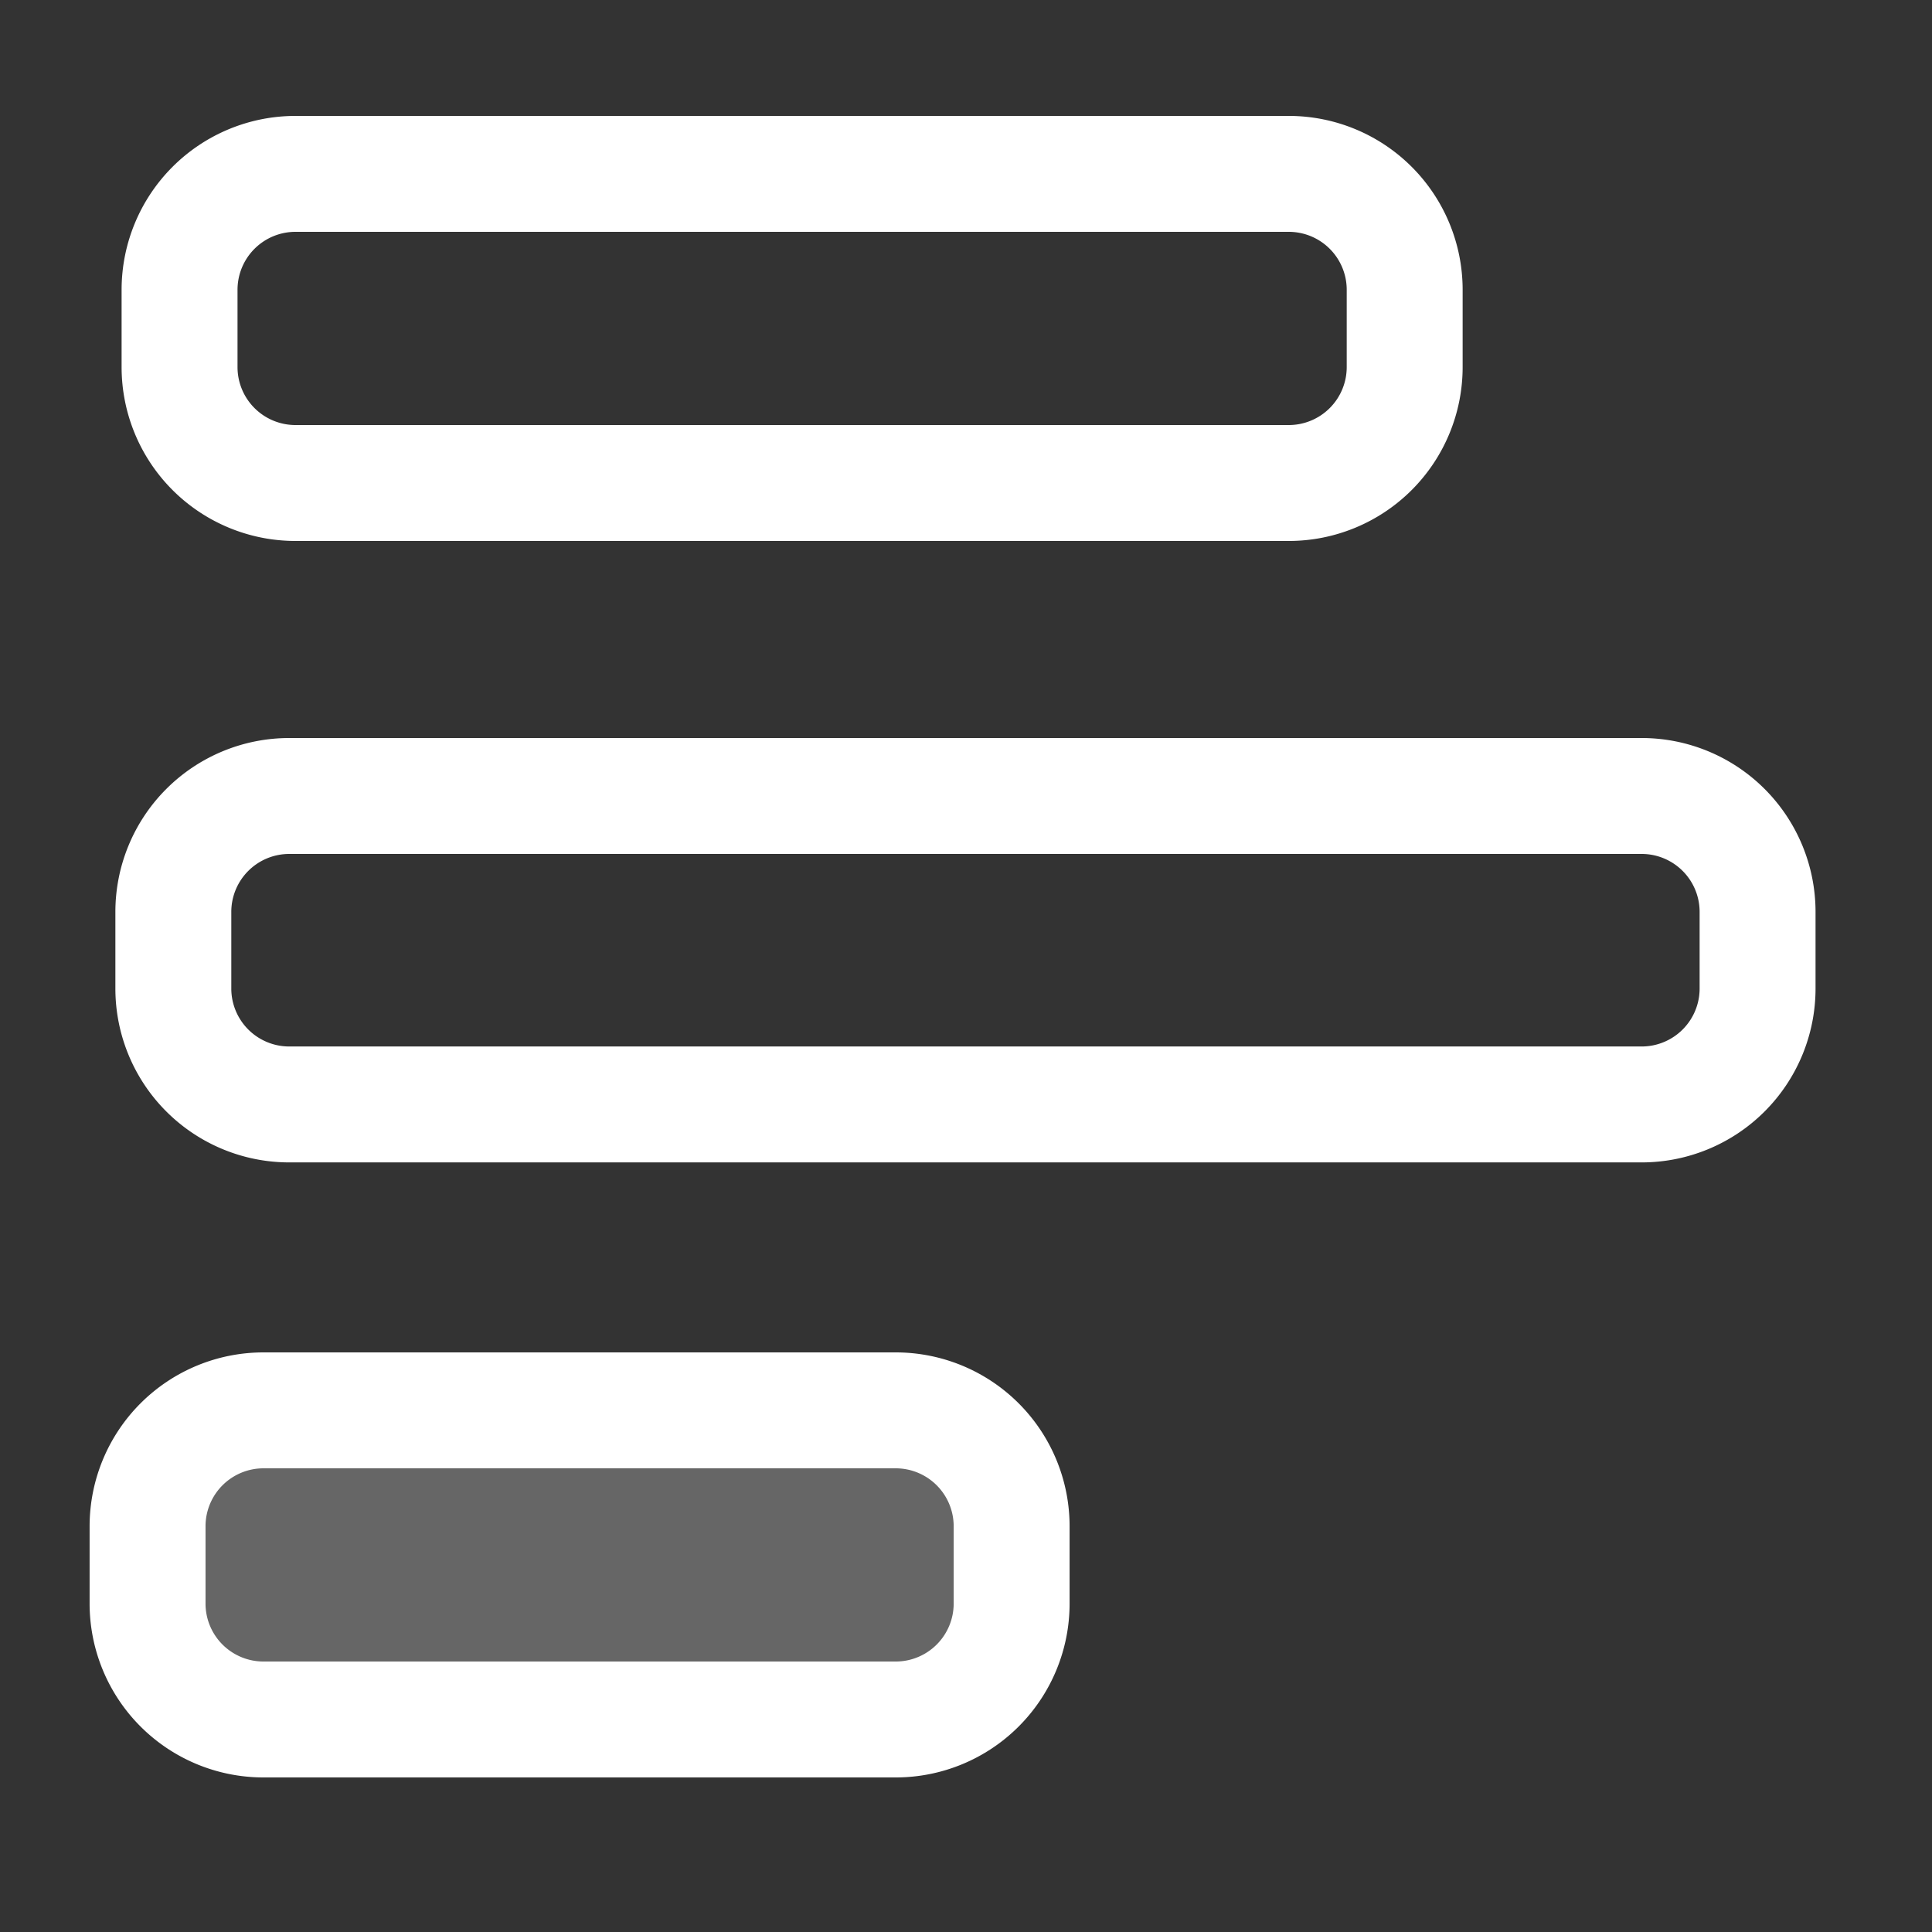
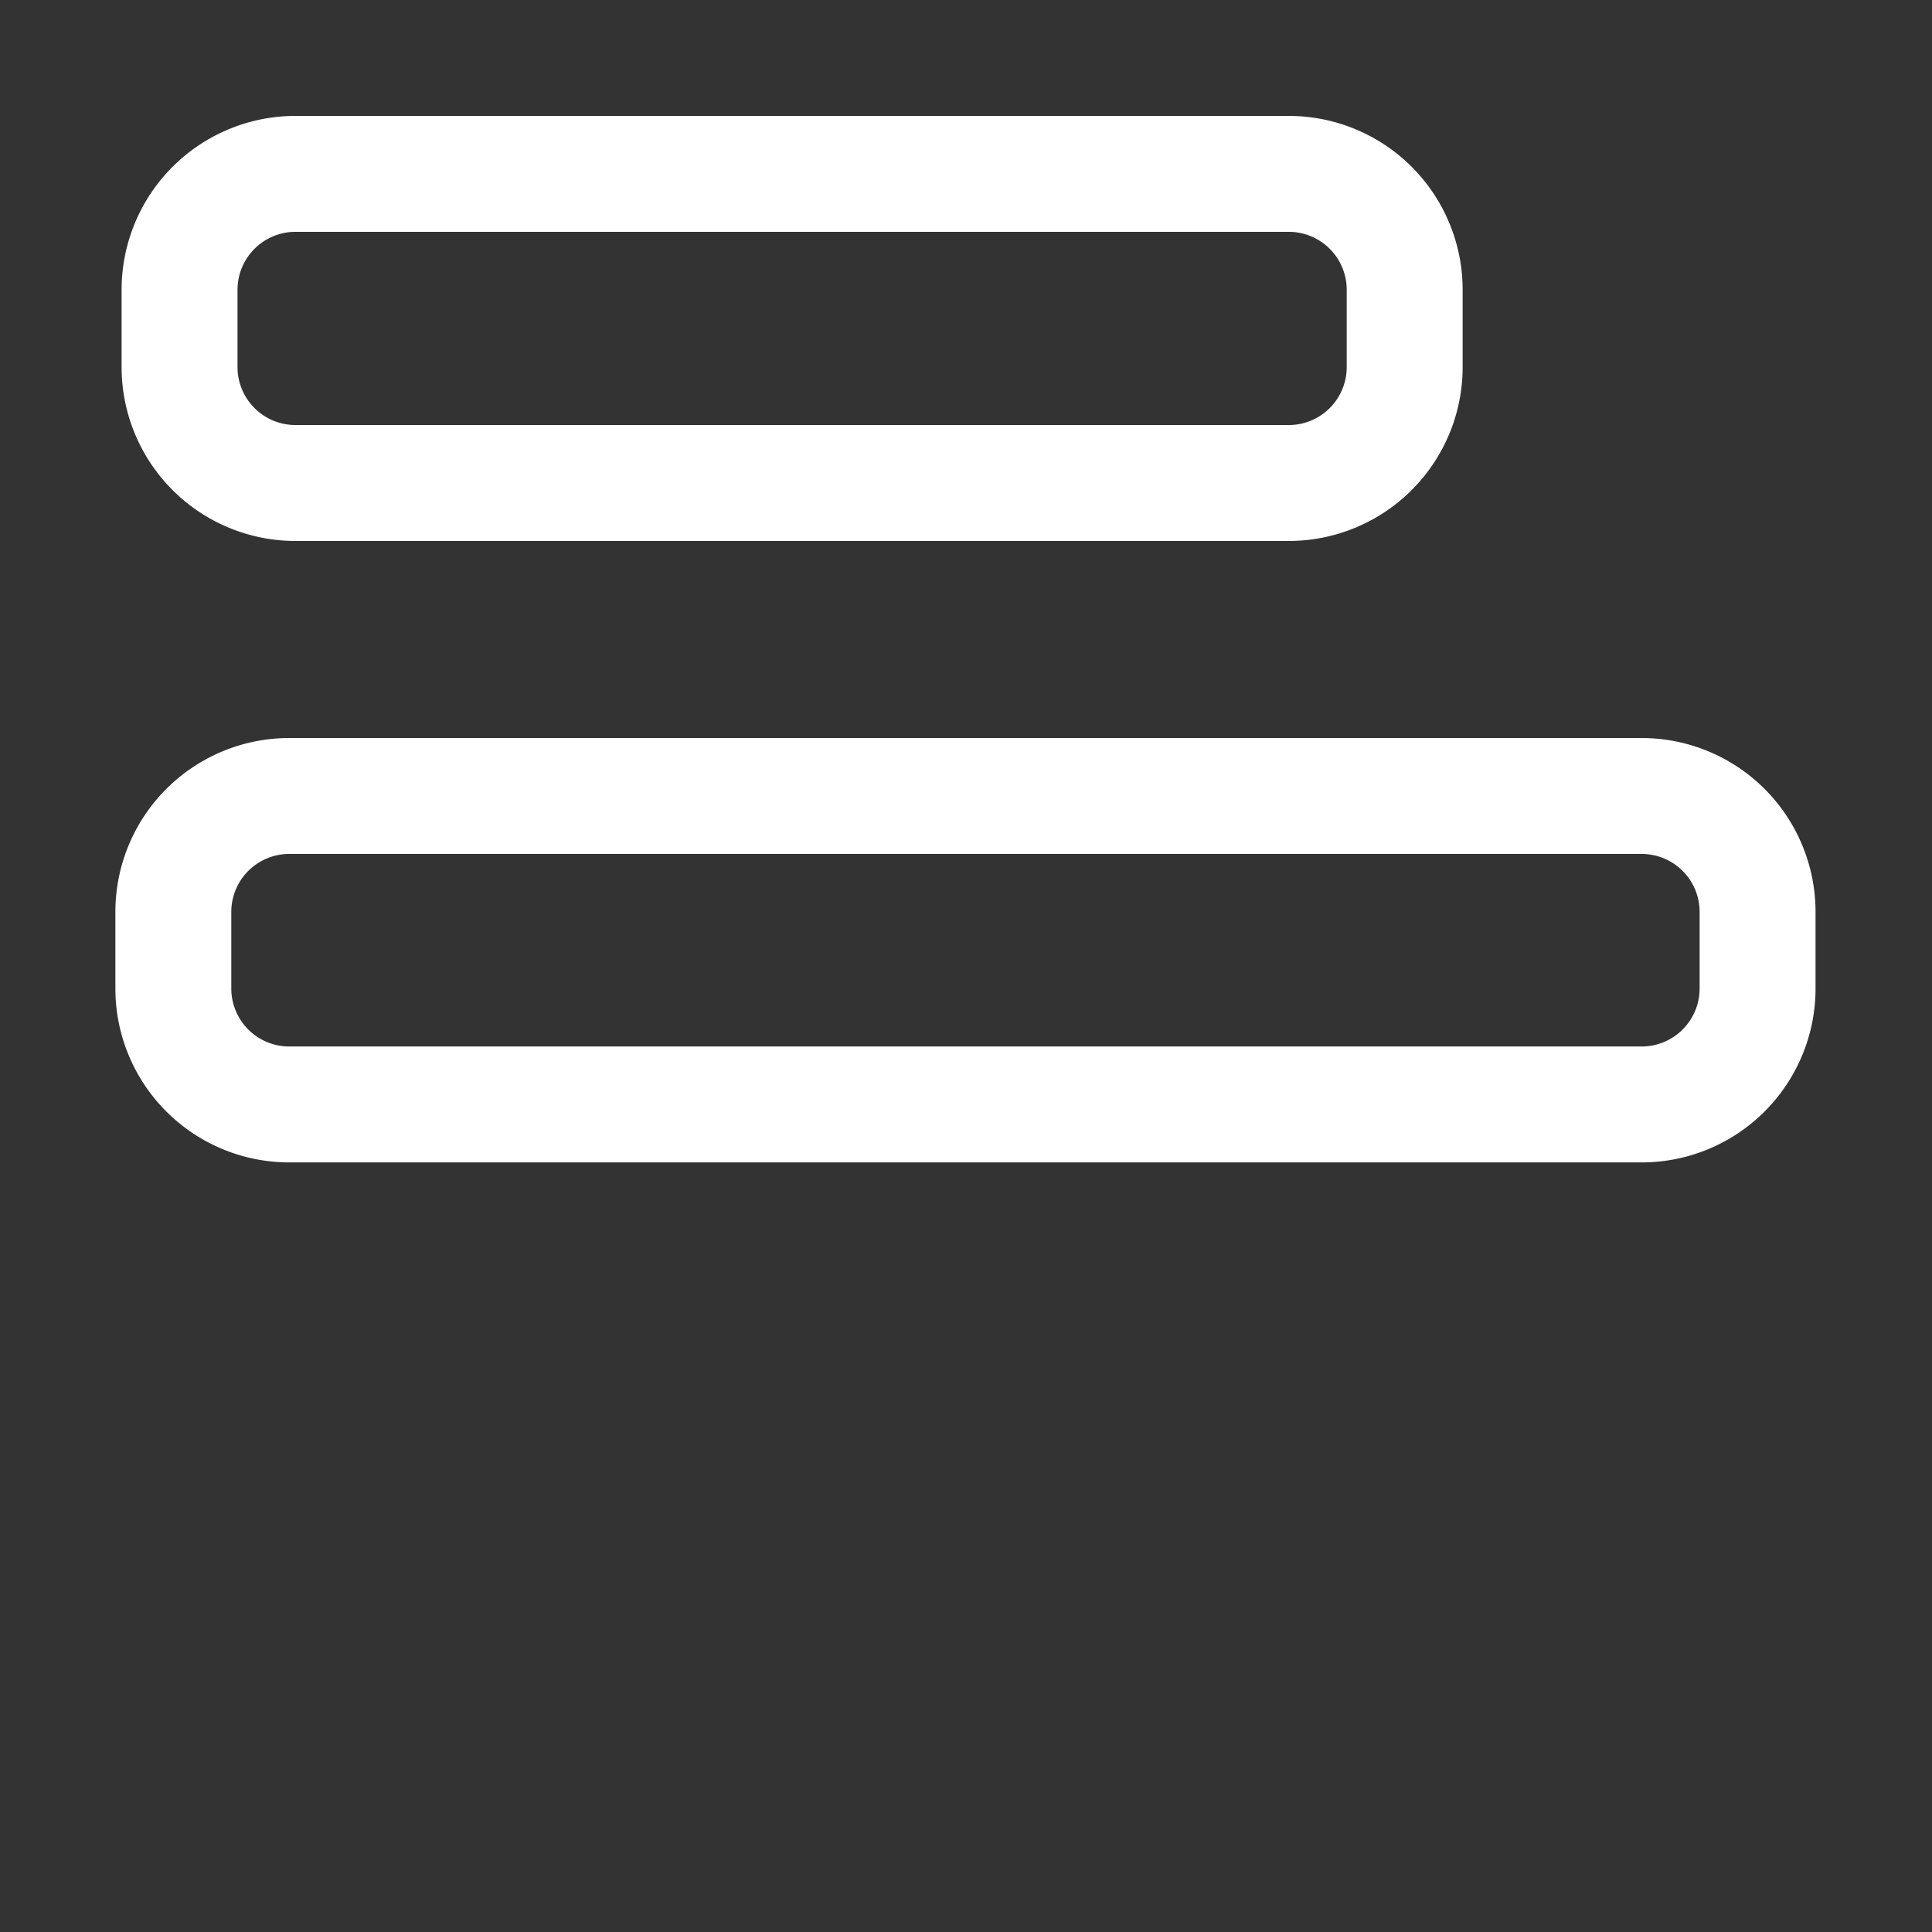
<svg xmlns="http://www.w3.org/2000/svg" id="Small_Icons" data-name="Small Icons" width="50" height="50" viewBox="0 0 50 50">
  <rect x="0" y="0" width="50" height="50" fill="#333333" stroke="none" />
  <defs>
    <style>
      .cls-1 {
        fill: none;
        stroke: #fff;
        stroke-linecap: round;
        stroke-width: 3px;
      }

      .cls-1, .cls-2 {
        fill-rule: evenodd;
      }

      .cls-2 {
        fill: #fff;
        opacity: 0.25;
      }
    </style>
  </defs>
  <g id="menu">
    <path id="Rounded_Rectangle_17" data-name="Rounded Rectangle 17" class="cls-1" d="M7.647,4.5H33.353a3,3,0,0,1,3,3v2a3,3,0,0,1-3,3H7.647a3,3,0,0,1-3-3v-2A3,3,0,0,1,7.647,4.5Z" />
    <path id="Rounded_Rectangle_17_copy" data-name="Rounded Rectangle 17 copy" class="cls-1" d="M7.486,20.6h35a3,3,0,0,1,3,3v1.983a3,3,0,0,1-3,3h-35a3,3,0,0,1-3-3V23.6A3,3,0,0,1,7.486,20.6Z" />
-     <path id="Rounded_Rectangle_17_copy_2" data-name="Rounded Rectangle 17 copy 2" class="cls-1" d="M6.819,36.5H23.181a3,3,0,0,1,3,3V41.5a3,3,0,0,1-3,3H6.819a3,3,0,0,1-3-3V39.5A3,3,0,0,1,6.819,36.5Z" />
-     <path class="cls-2" d="M4.525,38l7.858-2,12.049,1L26,39,25.48,43l-4.191,2H5.572L4,41Z" />
  </g>
</svg>